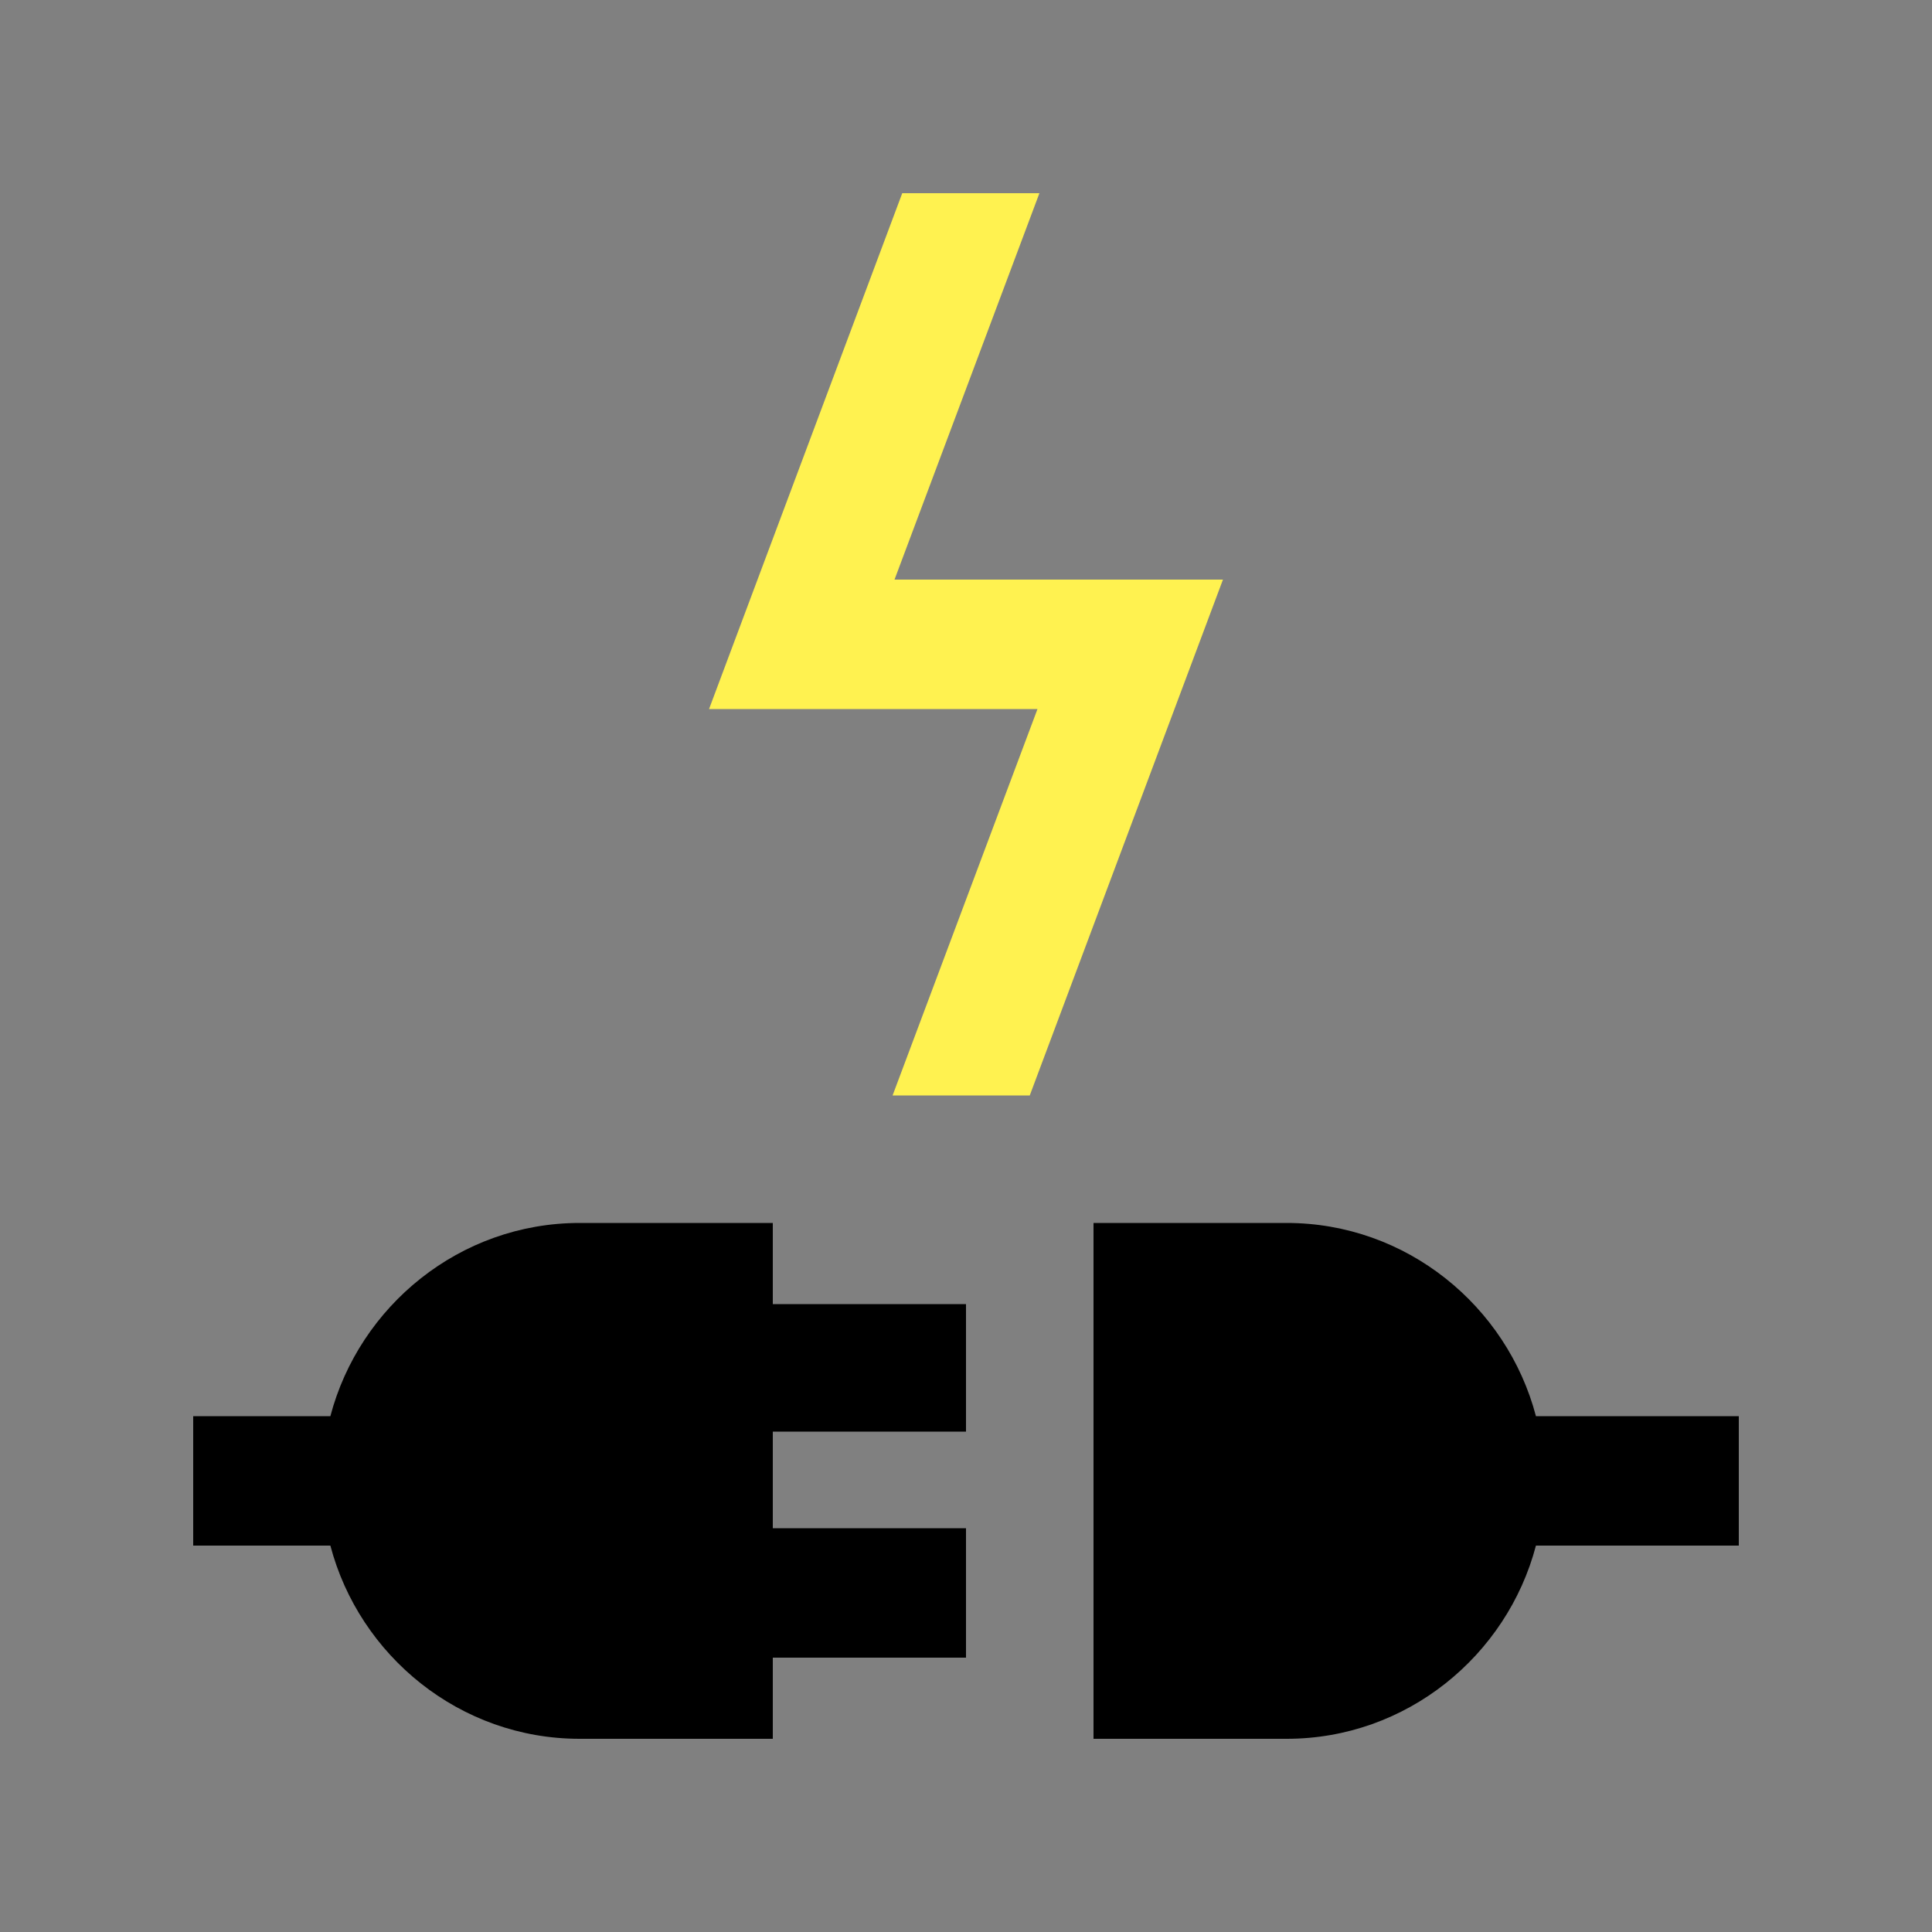
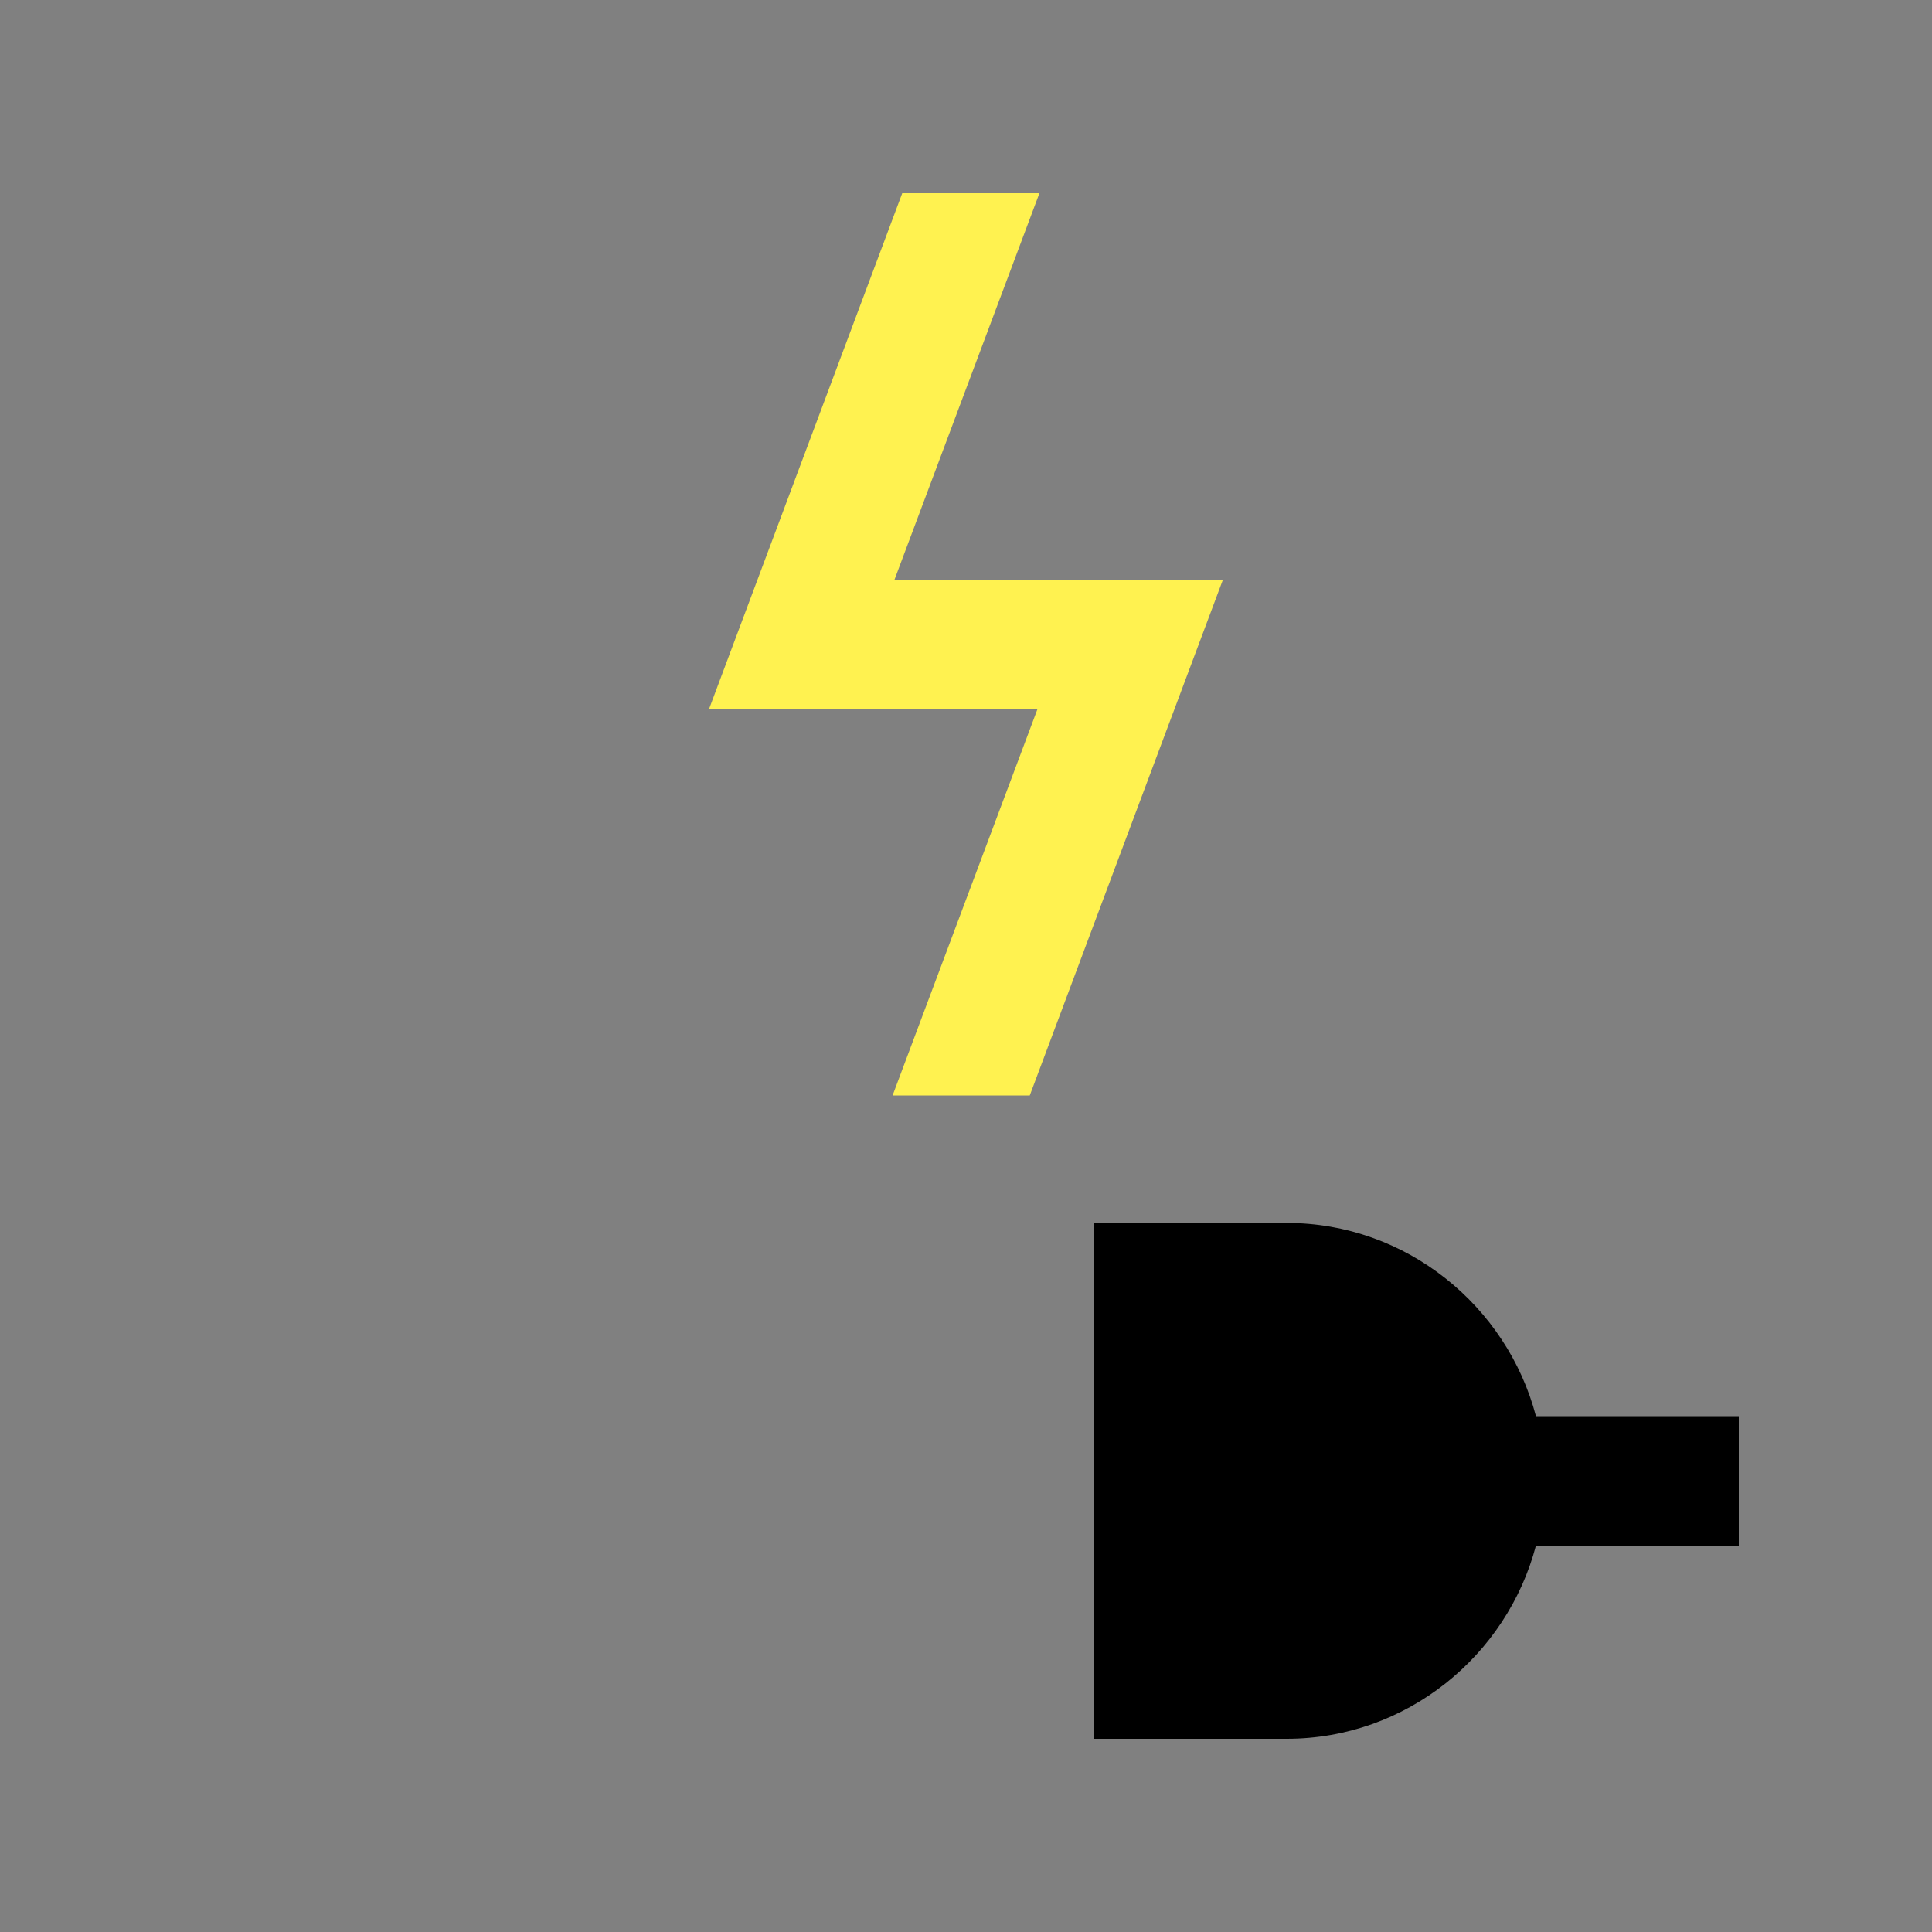
<svg xmlns="http://www.w3.org/2000/svg" version="1.1" id="Layer_1" x="0px" y="0px" viewBox="0 0 100 100" style="enable-background:new 0 0 100 100;" xml:space="preserve">
  <rect x="0" y="0" width="100" height="100" fill="#808080" stroke="none" />
  <style type="text/css">
	.st0{fill:#FFF250;}
</style>
  <path d="M90,73.3H79.5c-1.5-5.7-6.7-10-12.9-10h-10V90h10c6.2,0,11.4-4.3,12.9-10H90V73.3z" />
-   <path d="M50,74.2v-6.7H40v-4.2H30c-6.2,0-11.4,4.3-12.9,10H10V80h7.1c1.5,5.7,6.7,10,12.9,10h10v-4.2h10v-6.7H40v-5H50z" />
  <polygon class="st0" points="46.3,30 53.8,10 46.7,10 36.7,36.7 53.7,36.7 46.2,56.7 53.3,56.7 63.3,30 " />
</svg>